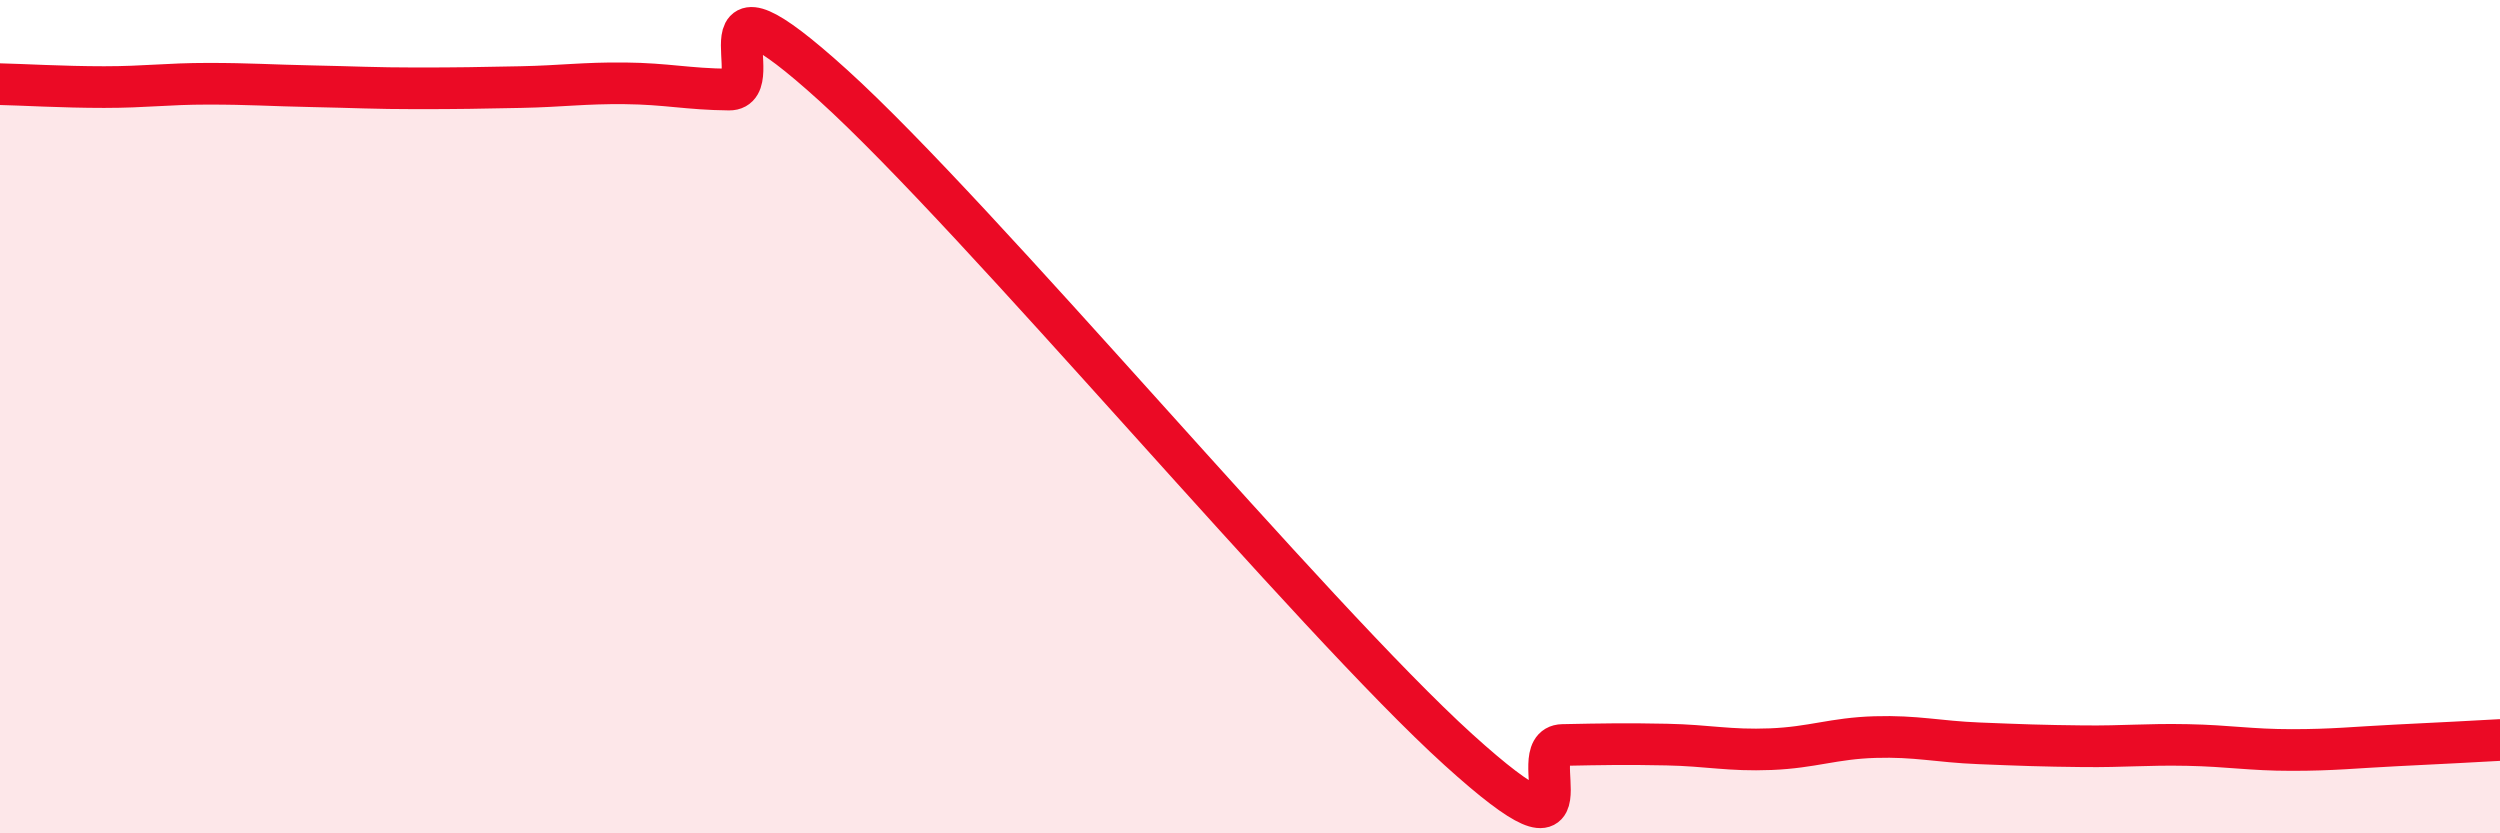
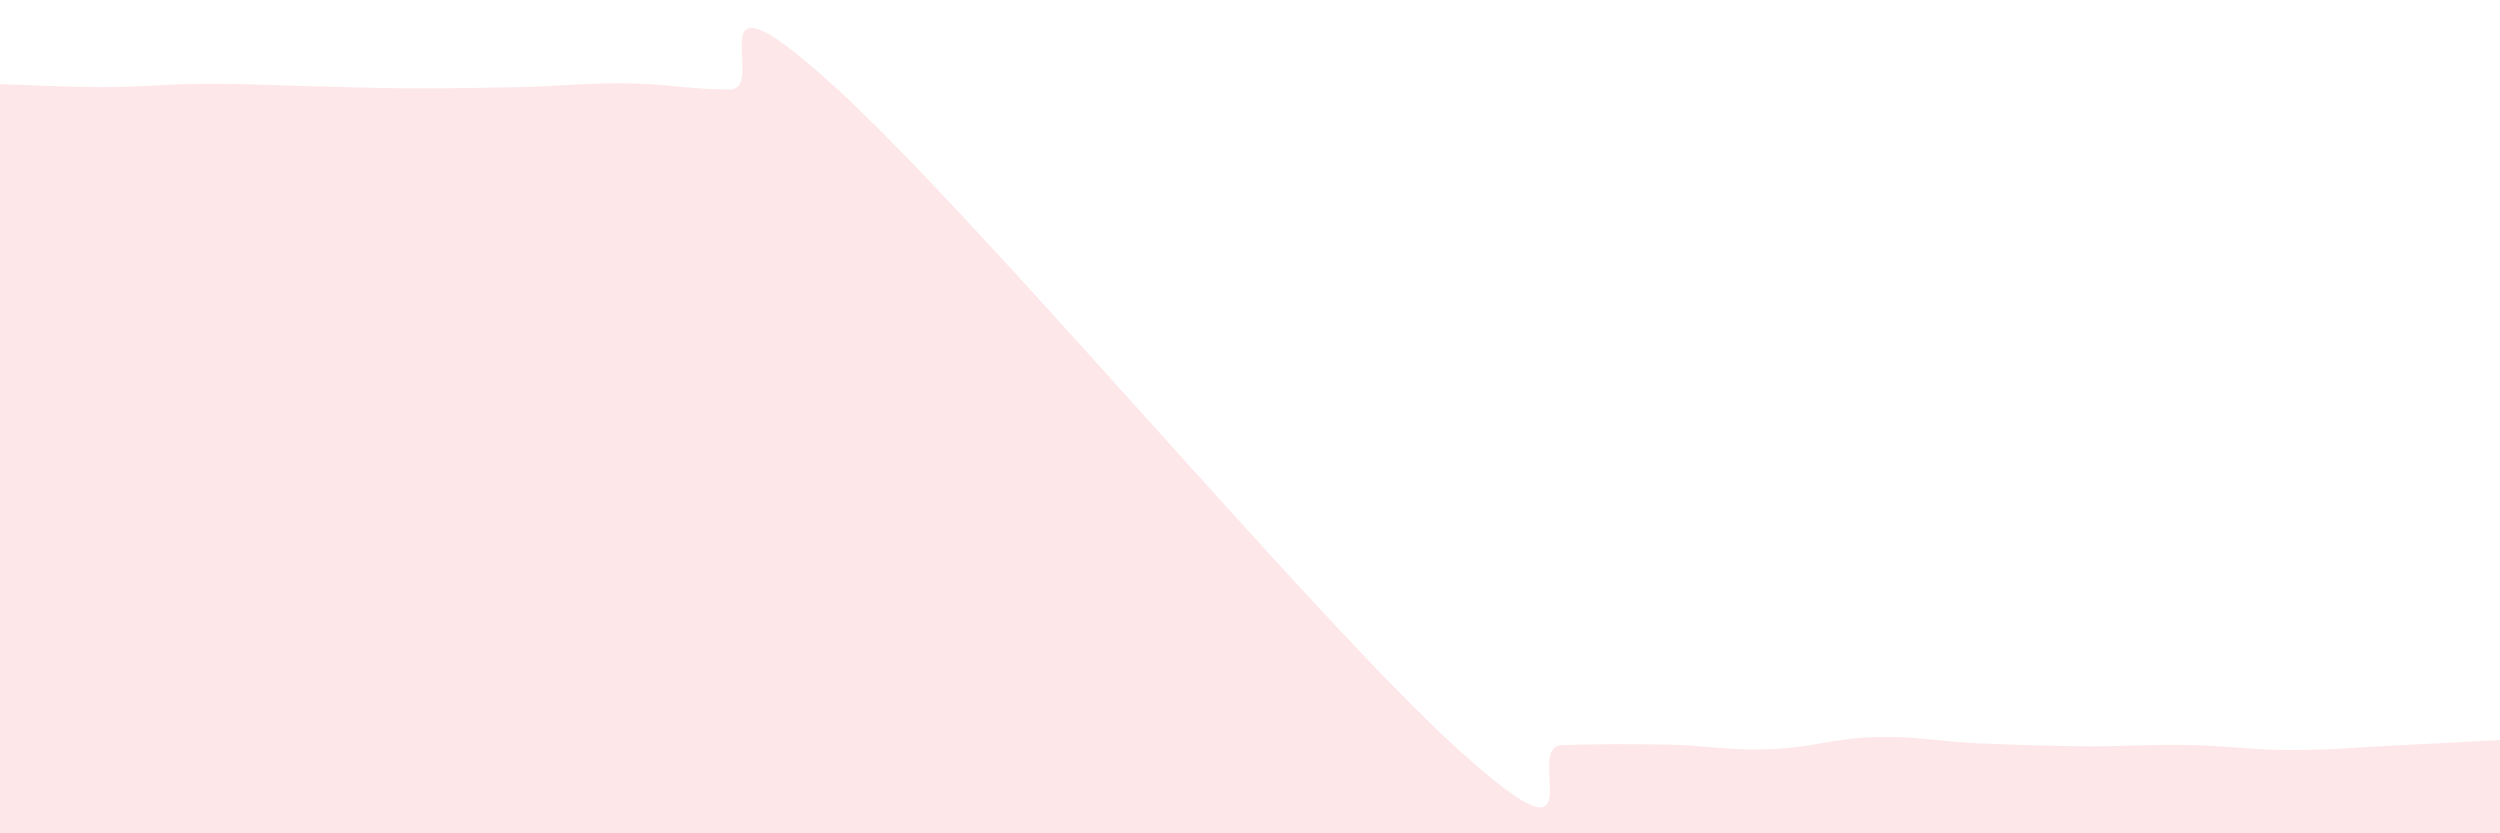
<svg xmlns="http://www.w3.org/2000/svg" width="60" height="20" viewBox="0 0 60 20">
  <path d="M 0,2.02 C 0.5,2.03 1.5,2.09 2.5,2.09 C 3.5,2.09 4,2.01 5,2.01 C 6,2.01 6.5,2.05 7.5,2.07 C 8.5,2.09 9,2.12 10,2.12 C 11,2.12 11.5,2.11 12.5,2.09 C 13.5,2.07 14,1.99 15,2 C 16,2.01 16.5,2.14 17.5,2.15 C 18.5,2.16 16.5,-1.12 20,2.05 C 23.5,5.22 31.5,14.82 35,17.99 C 38.5,21.16 36.5,17.9 37.5,17.88 C 38.5,17.86 39,17.85 40,17.87 C 41,17.89 41.5,18.02 42.5,17.98 C 43.5,17.94 44,17.72 45,17.69 C 46,17.66 46.5,17.8 47.5,17.84 C 48.5,17.88 49,17.9 50,17.91 C 51,17.92 51.5,17.86 52.5,17.88 C 53.5,17.9 54,18 55,18 C 56,18 56.5,17.94 57.5,17.89 C 58.5,17.84 59.5,17.79 60,17.76L60 20L0 20Z" fill="#EB0A25" opacity="0.1" stroke-linecap="round" stroke-linejoin="round" />
-   <path d="M 0,2.02 C 0.5,2.03 1.5,2.09 2.5,2.09 C 3.5,2.09 4,2.01 5,2.01 C 6,2.01 6.5,2.05 7.5,2.07 C 8.5,2.09 9,2.12 10,2.12 C 11,2.12 11.5,2.11 12.5,2.09 C 13.5,2.07 14,1.99 15,2 C 16,2.01 16.5,2.14 17.5,2.15 C 18.5,2.16 16.5,-1.12 20,2.05 C 23.5,5.22 31.5,14.82 35,17.99 C 38.5,21.16 36.5,17.9 37.5,17.88 C 38.5,17.86 39,17.85 40,17.87 C 41,17.89 41.5,18.02 42.5,17.98 C 43.5,17.94 44,17.72 45,17.69 C 46,17.66 46.5,17.8 47.5,17.84 C 48.5,17.88 49,17.9 50,17.91 C 51,17.92 51.5,17.86 52.5,17.88 C 53.5,17.9 54,18 55,18 C 56,18 56.5,17.94 57.5,17.89 C 58.5,17.84 59.5,17.79 60,17.76" stroke="#EB0A25" stroke-width="1" fill="none" stroke-linecap="round" stroke-linejoin="round" />
</svg>